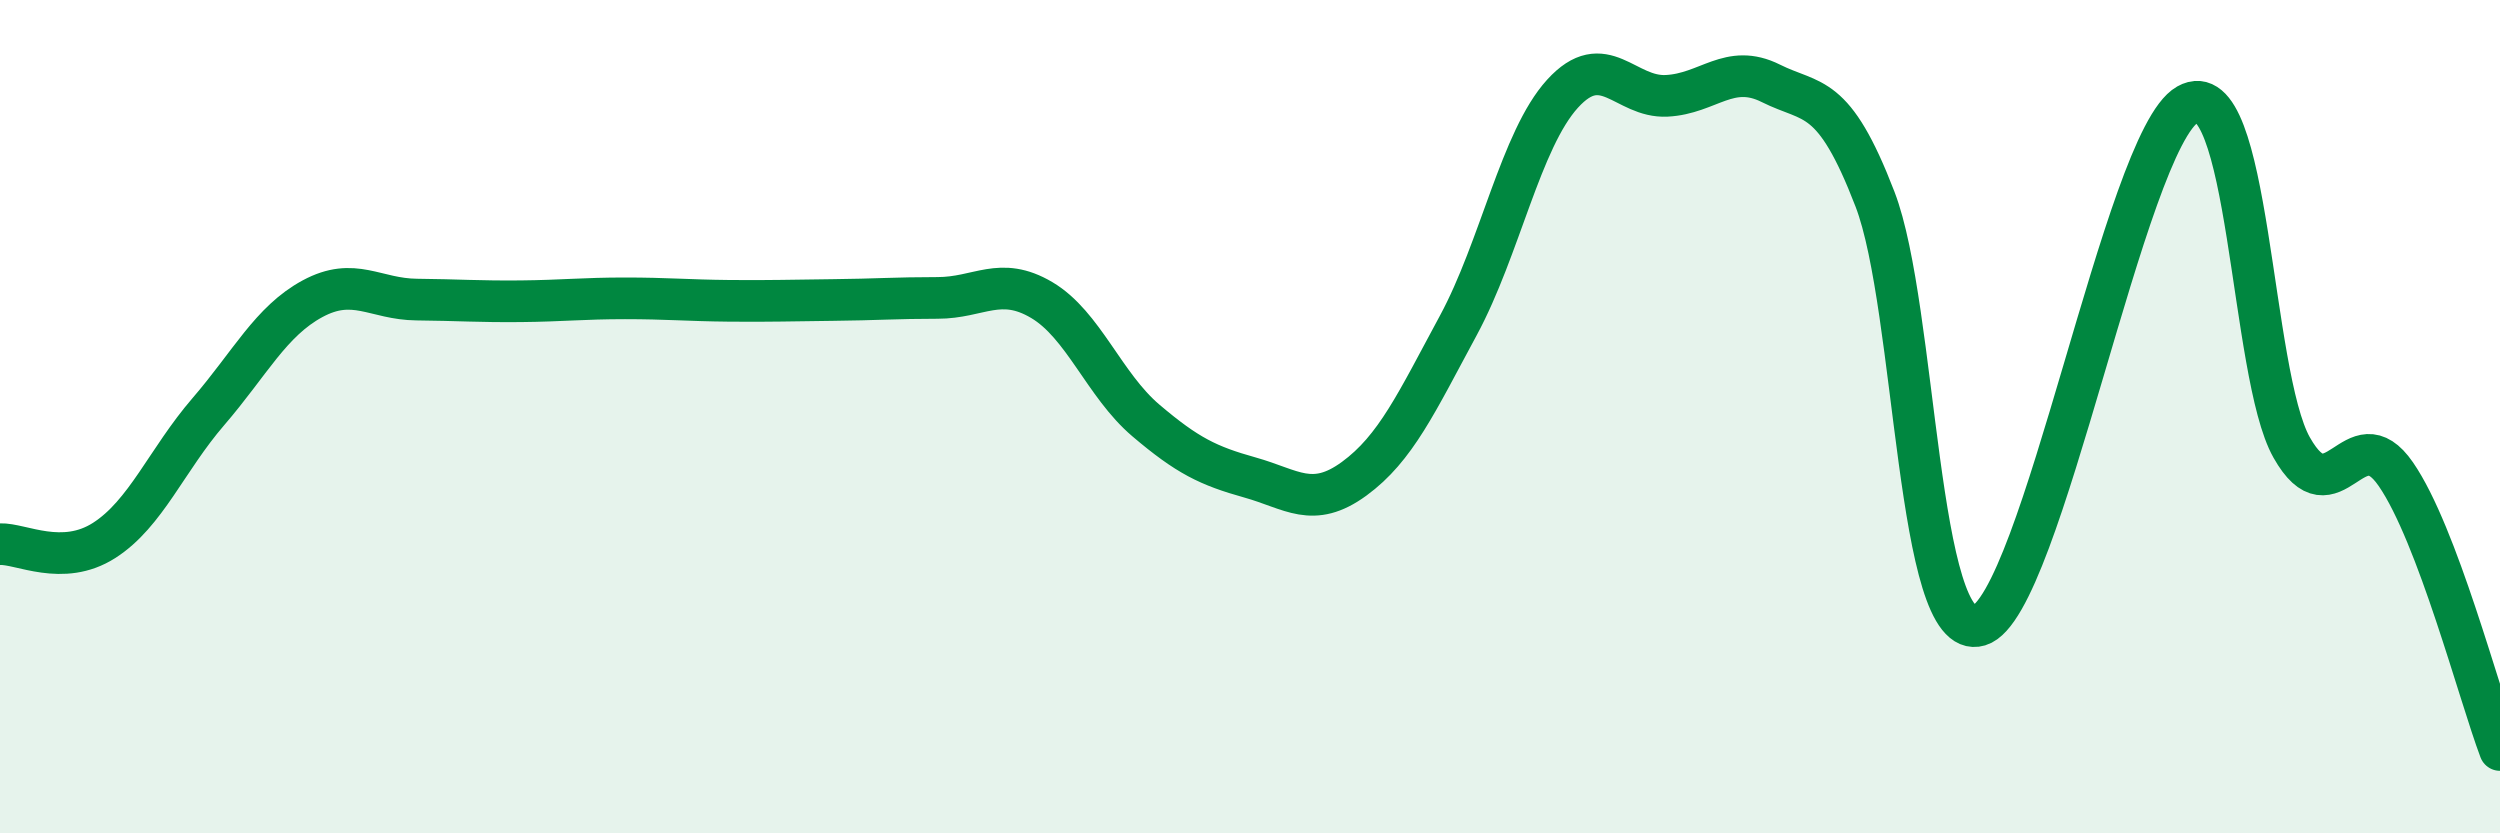
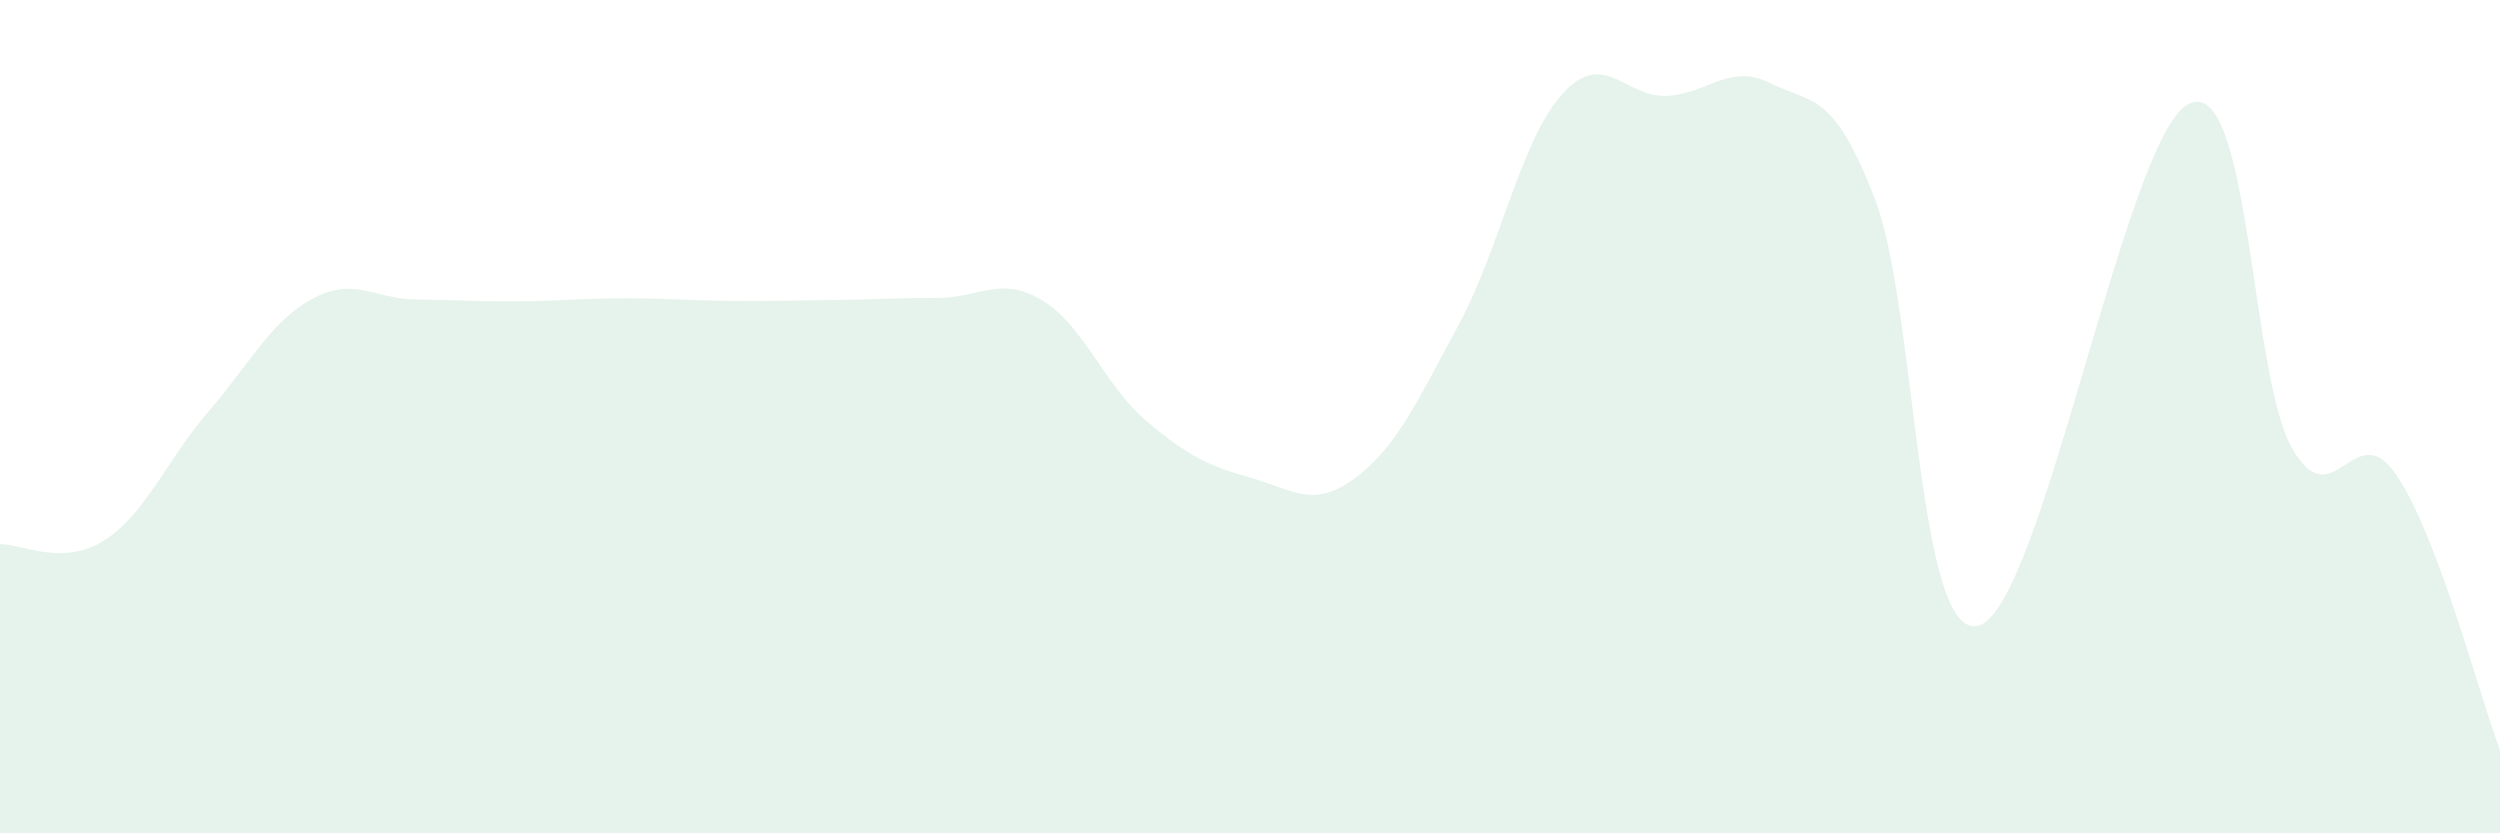
<svg xmlns="http://www.w3.org/2000/svg" width="60" height="20" viewBox="0 0 60 20">
  <path d="M 0,13.06 C 0.5,13.04 1.5,13.61 2.5,12.97 C 3.5,12.33 4,11.04 5,9.88 C 6,8.72 6.5,7.71 7.5,7.17 C 8.5,6.63 9,7.18 10,7.19 C 11,7.2 11.5,7.24 12.5,7.23 C 13.5,7.22 14,7.16 15,7.16 C 16,7.16 16.5,7.21 17.5,7.22 C 18.5,7.23 19,7.21 20,7.2 C 21,7.19 21.5,7.15 22.5,7.15 C 23.5,7.15 24,6.61 25,7.2 C 26,7.79 26.5,9.24 27.5,10.09 C 28.5,10.94 29,11.18 30,11.46 C 31,11.74 31.5,12.22 32.5,11.49 C 33.5,10.76 34,9.66 35,7.81 C 36,5.96 36.5,3.35 37.5,2.25 C 38.5,1.15 39,2.35 40,2.3 C 41,2.25 41.5,1.5 42.5,2 C 43.5,2.5 44,2.18 45,4.78 C 46,7.38 46,15.46 47.5,15.01 C 49,14.56 51,3.36 52.5,2.51 C 54,1.66 54,8.97 55,10.74 C 56,12.51 56.5,9.93 57.5,11.38 C 58.5,12.83 59.5,16.68 60,18L60 20L0 20Z" fill="#008740" opacity="0.1" stroke-linecap="round" stroke-linejoin="round" />
-   <path d="M 0,13.06 C 0.5,13.04 1.5,13.61 2.5,12.97 C 3.5,12.33 4,11.04 5,9.88 C 6,8.72 6.5,7.71 7.5,7.17 C 8.5,6.63 9,7.18 10,7.19 C 11,7.2 11.5,7.24 12.5,7.23 C 13.5,7.22 14,7.16 15,7.16 C 16,7.16 16.5,7.21 17.5,7.22 C 18.5,7.23 19,7.21 20,7.2 C 21,7.19 21.5,7.15 22.5,7.15 C 23.5,7.15 24,6.61 25,7.2 C 26,7.79 26.5,9.24 27.5,10.09 C 28.5,10.94 29,11.18 30,11.46 C 31,11.74 31.5,12.22 32.5,11.49 C 33.5,10.76 34,9.66 35,7.81 C 36,5.96 36.5,3.35 37.5,2.25 C 38.5,1.15 39,2.35 40,2.3 C 41,2.25 41.5,1.5 42.5,2 C 43.5,2.5 44,2.18 45,4.78 C 46,7.38 46,15.46 47.5,15.01 C 49,14.56 51,3.36 52.5,2.51 C 54,1.66 54,8.97 55,10.74 C 56,12.51 56.5,9.93 57.5,11.38 C 58.5,12.83 59.5,16.68 60,18" stroke="#008740" stroke-width="1" fill="none" stroke-linecap="round" stroke-linejoin="round" />
</svg>